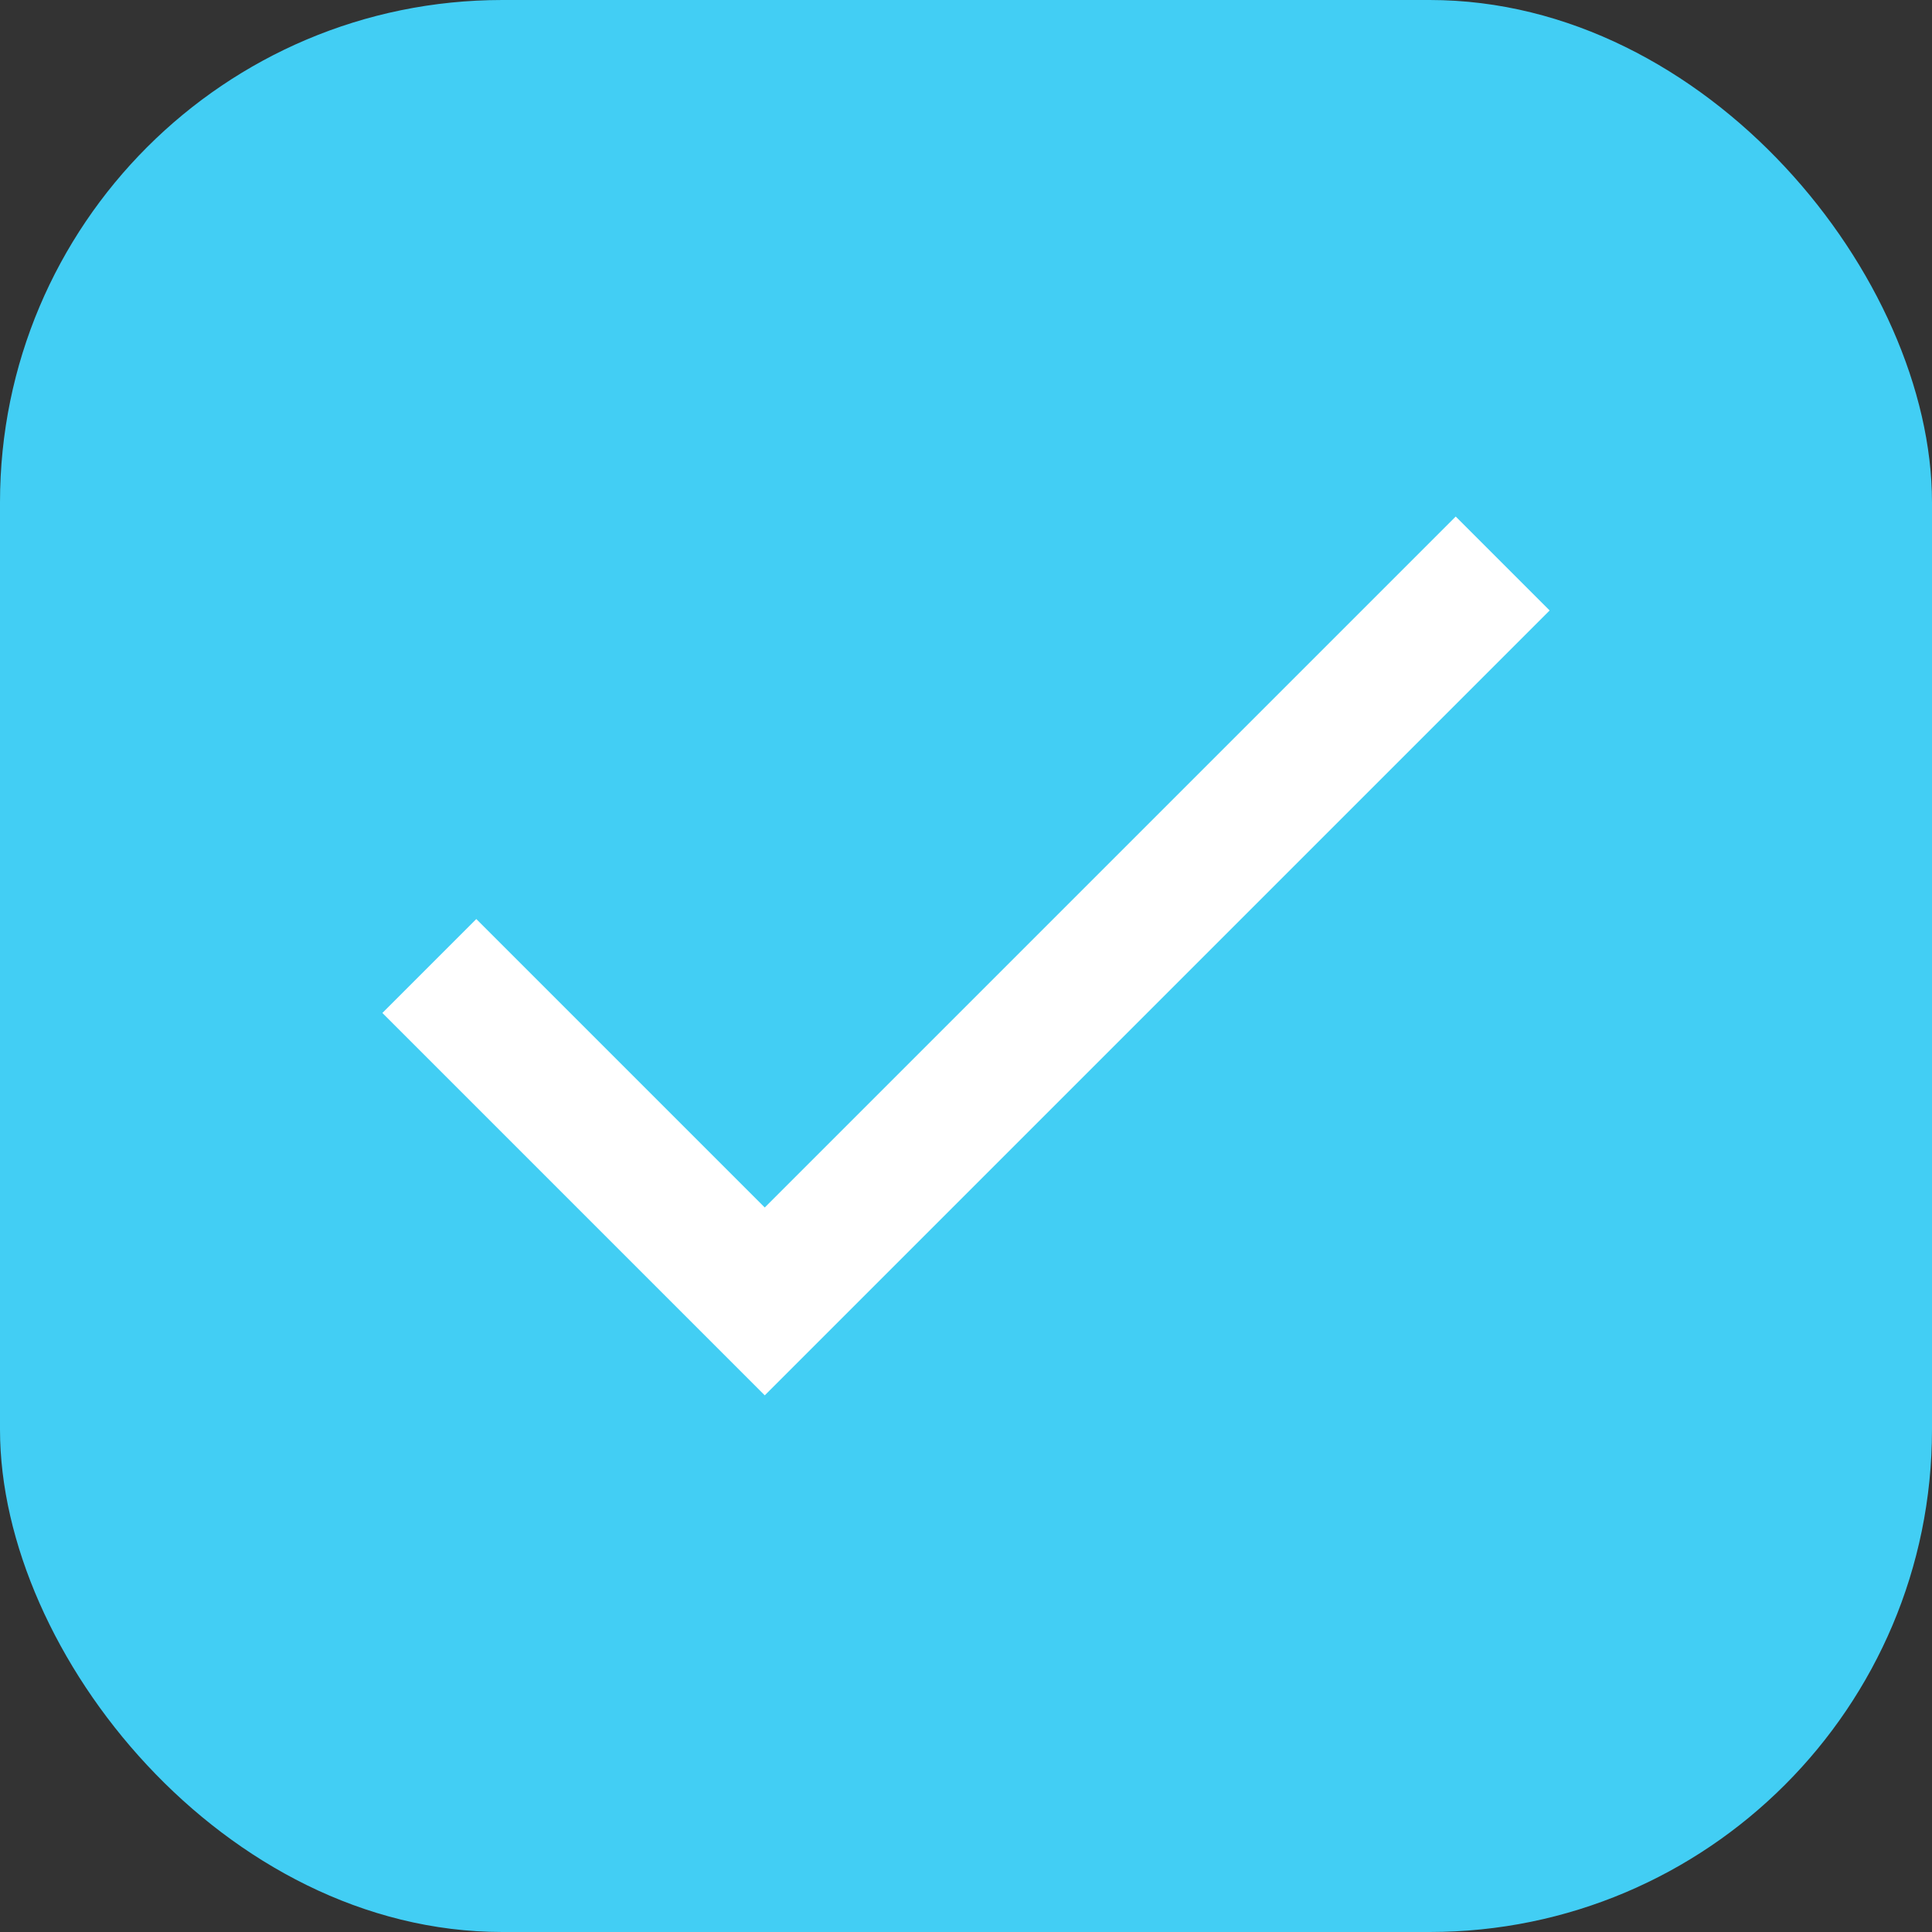
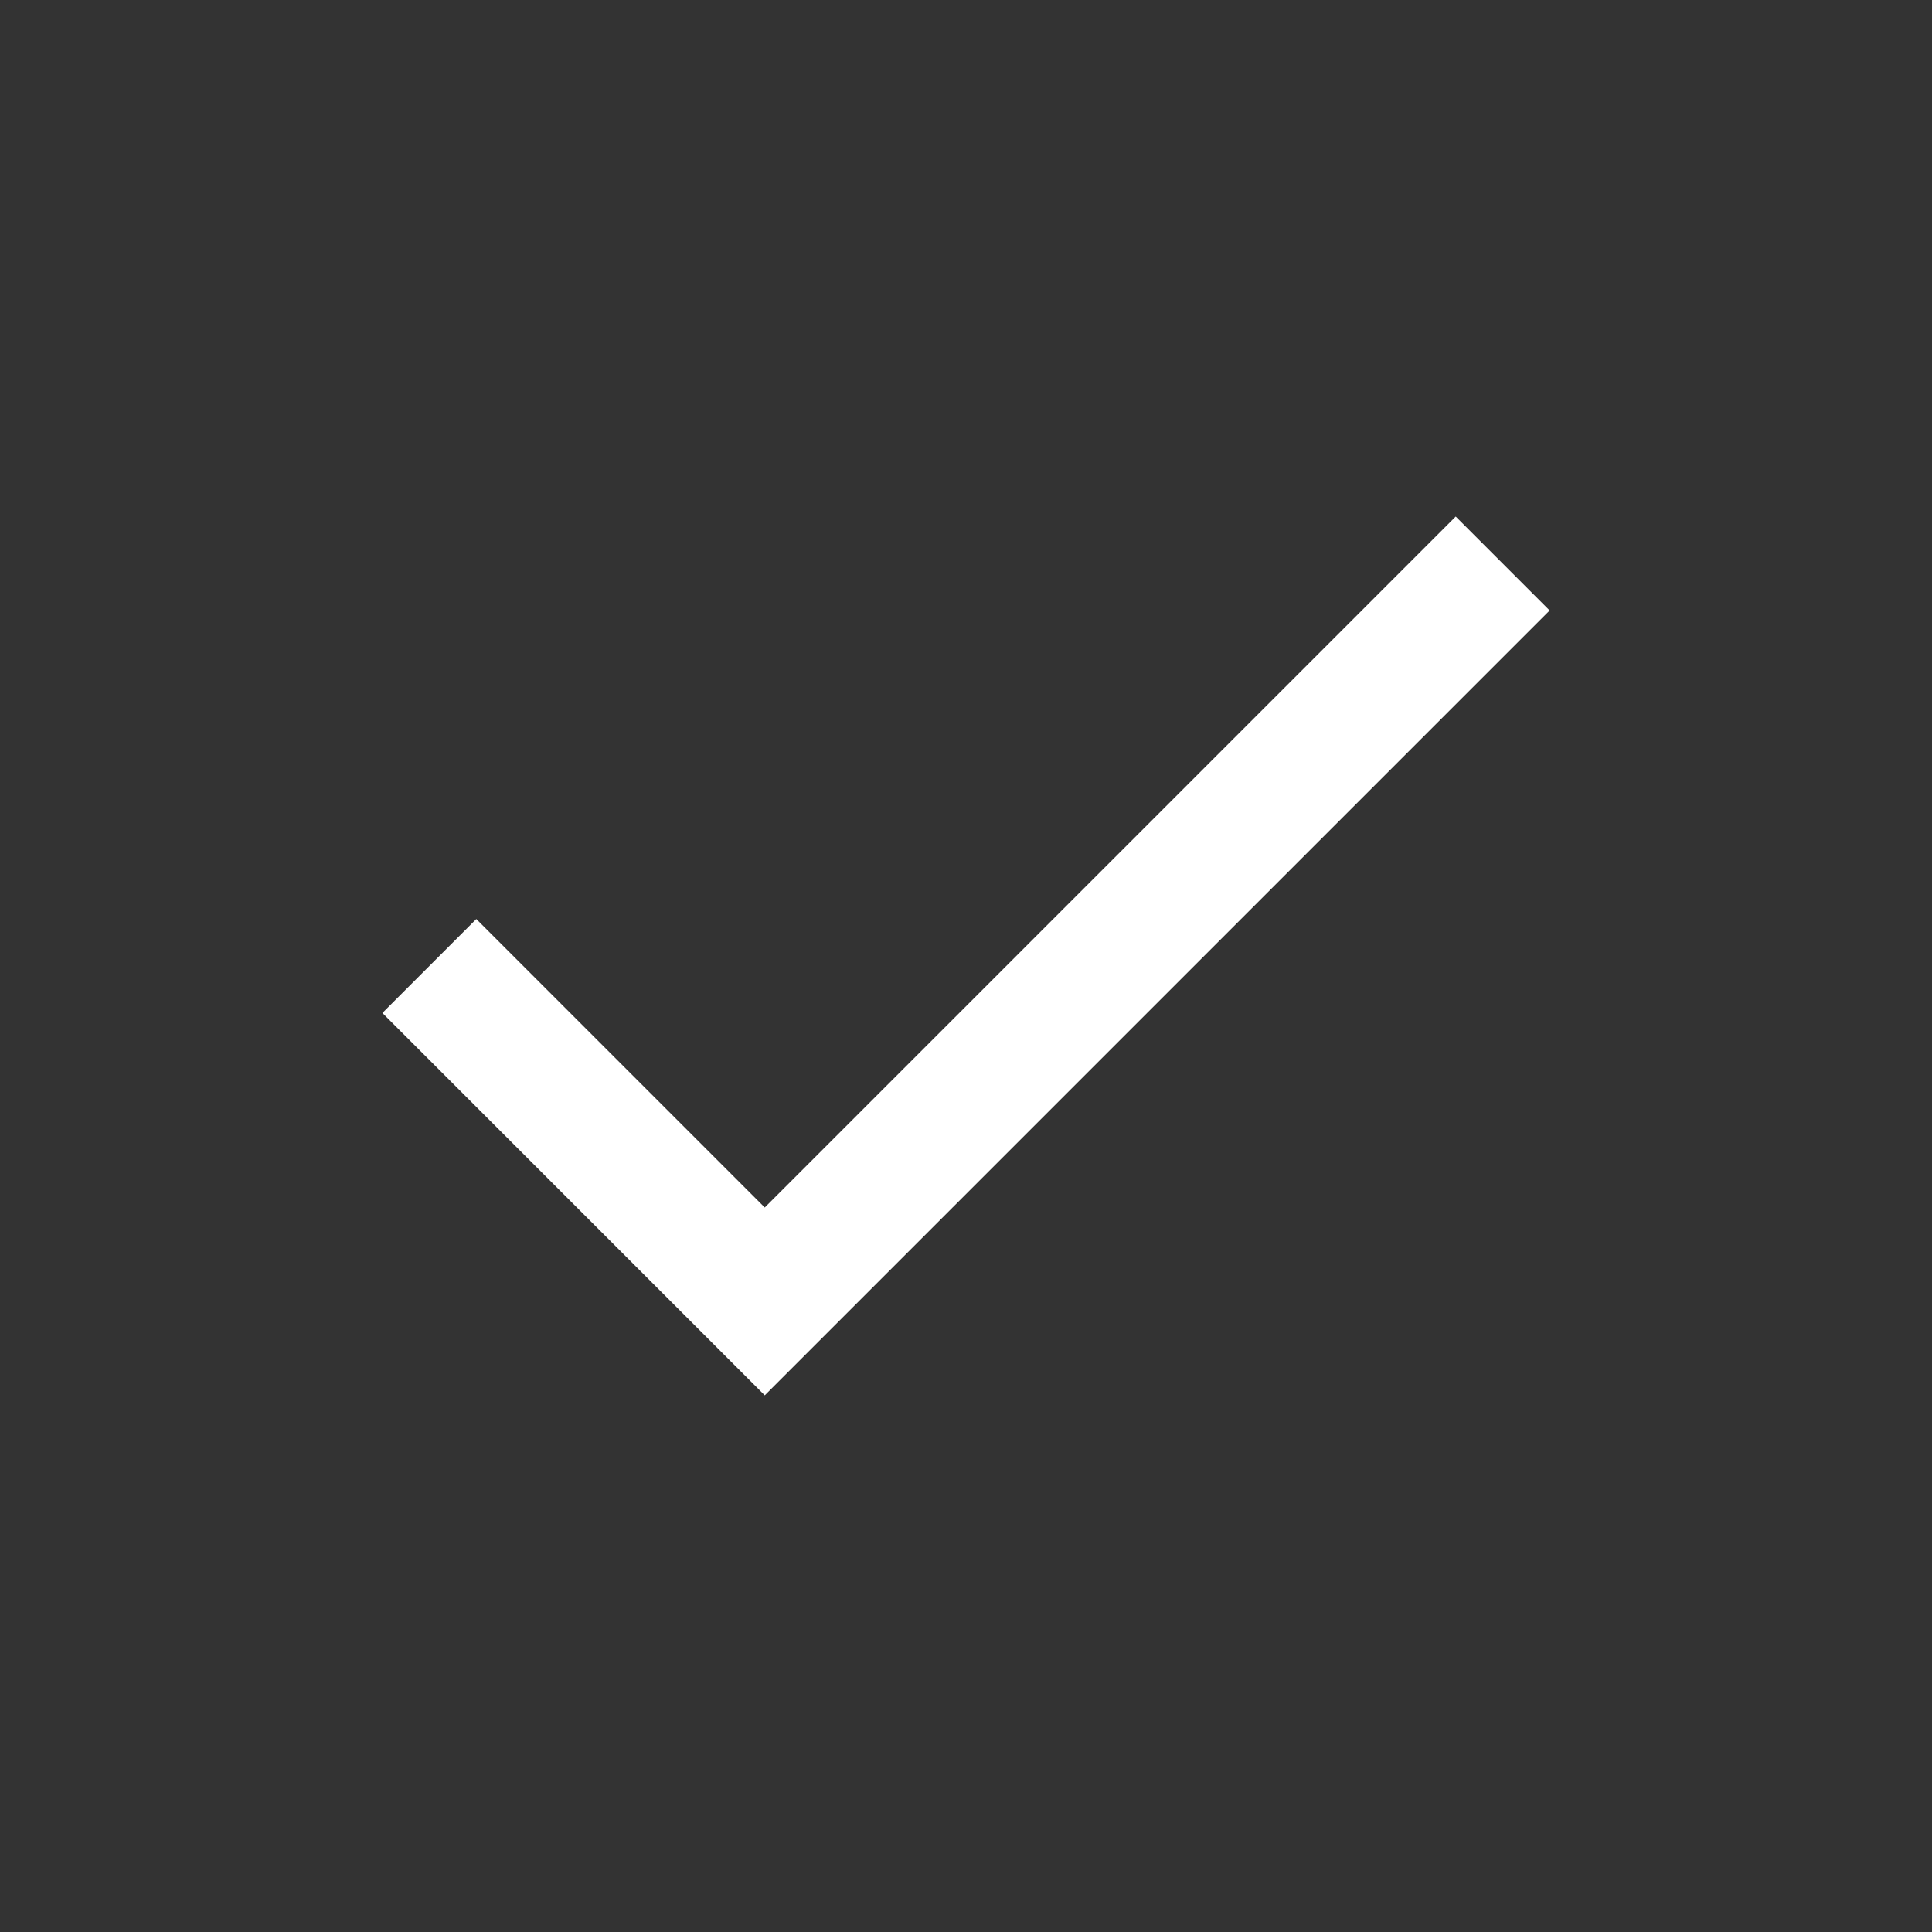
<svg xmlns="http://www.w3.org/2000/svg" height="800px" width="800px" xml:space="preserve" viewBox="-2.4 -2.4 28.80 28.80" id="Layer_1" version="1.1" fill="#ffffff">
  <rect x="-2.4" y="-2.4" width="28.80" height="28.80" fill="#333333" stroke="none" />
  <g stroke-width="0" id="SVGRepo_bgCarrier">
-     <rect fill="#42cef4" rx="7.488" height="28.80" width="28.80" y="-2.4" x="-2.4" />
-   </g>
+     </g>
  <g stroke-linejoin="round" stroke-linecap="round" id="SVGRepo_tracerCarrier" />
  <g id="SVGRepo_iconCarrier">
    <style type="text/css"> .st0{fill:none;} </style>
    <path d="M19.3,5.3L9,15.6l-4.3-4.3l-1.4,1.4l5,5L9,18.4l0.7-0.7l11-11L19.3,5.3z" />
    <rect height="24" width="24" class="st0" />
  </g>
</svg>